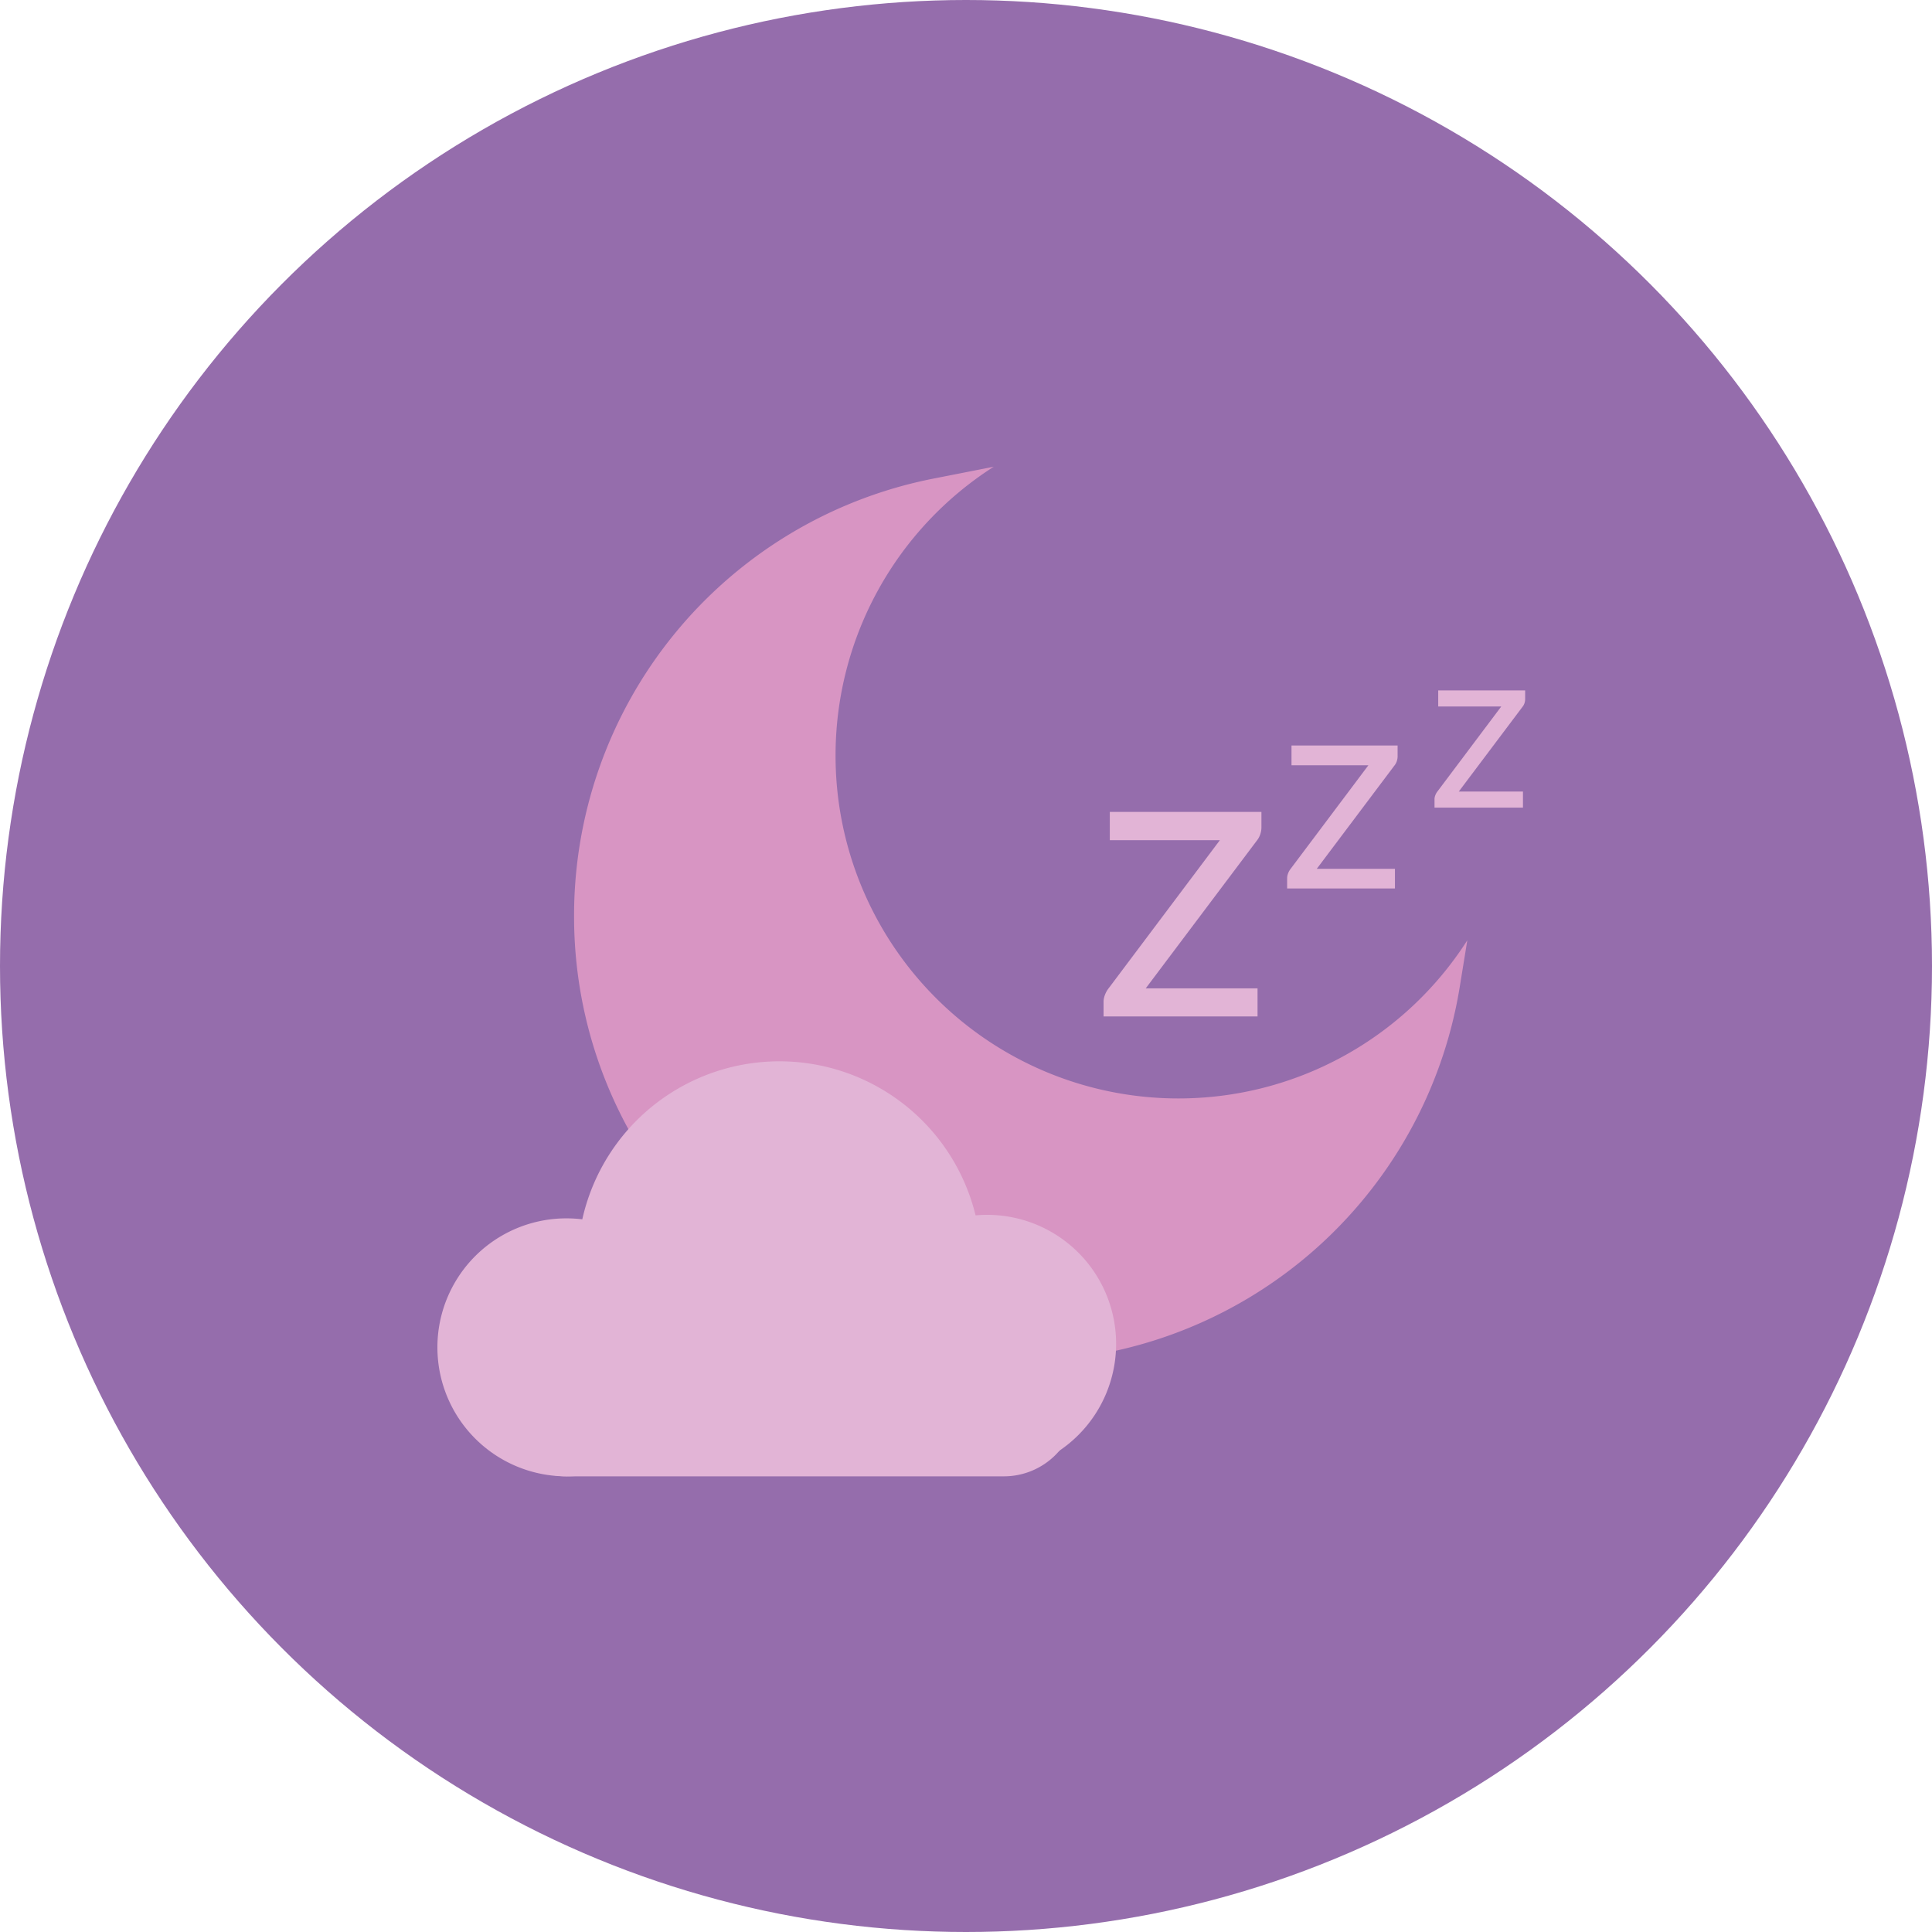
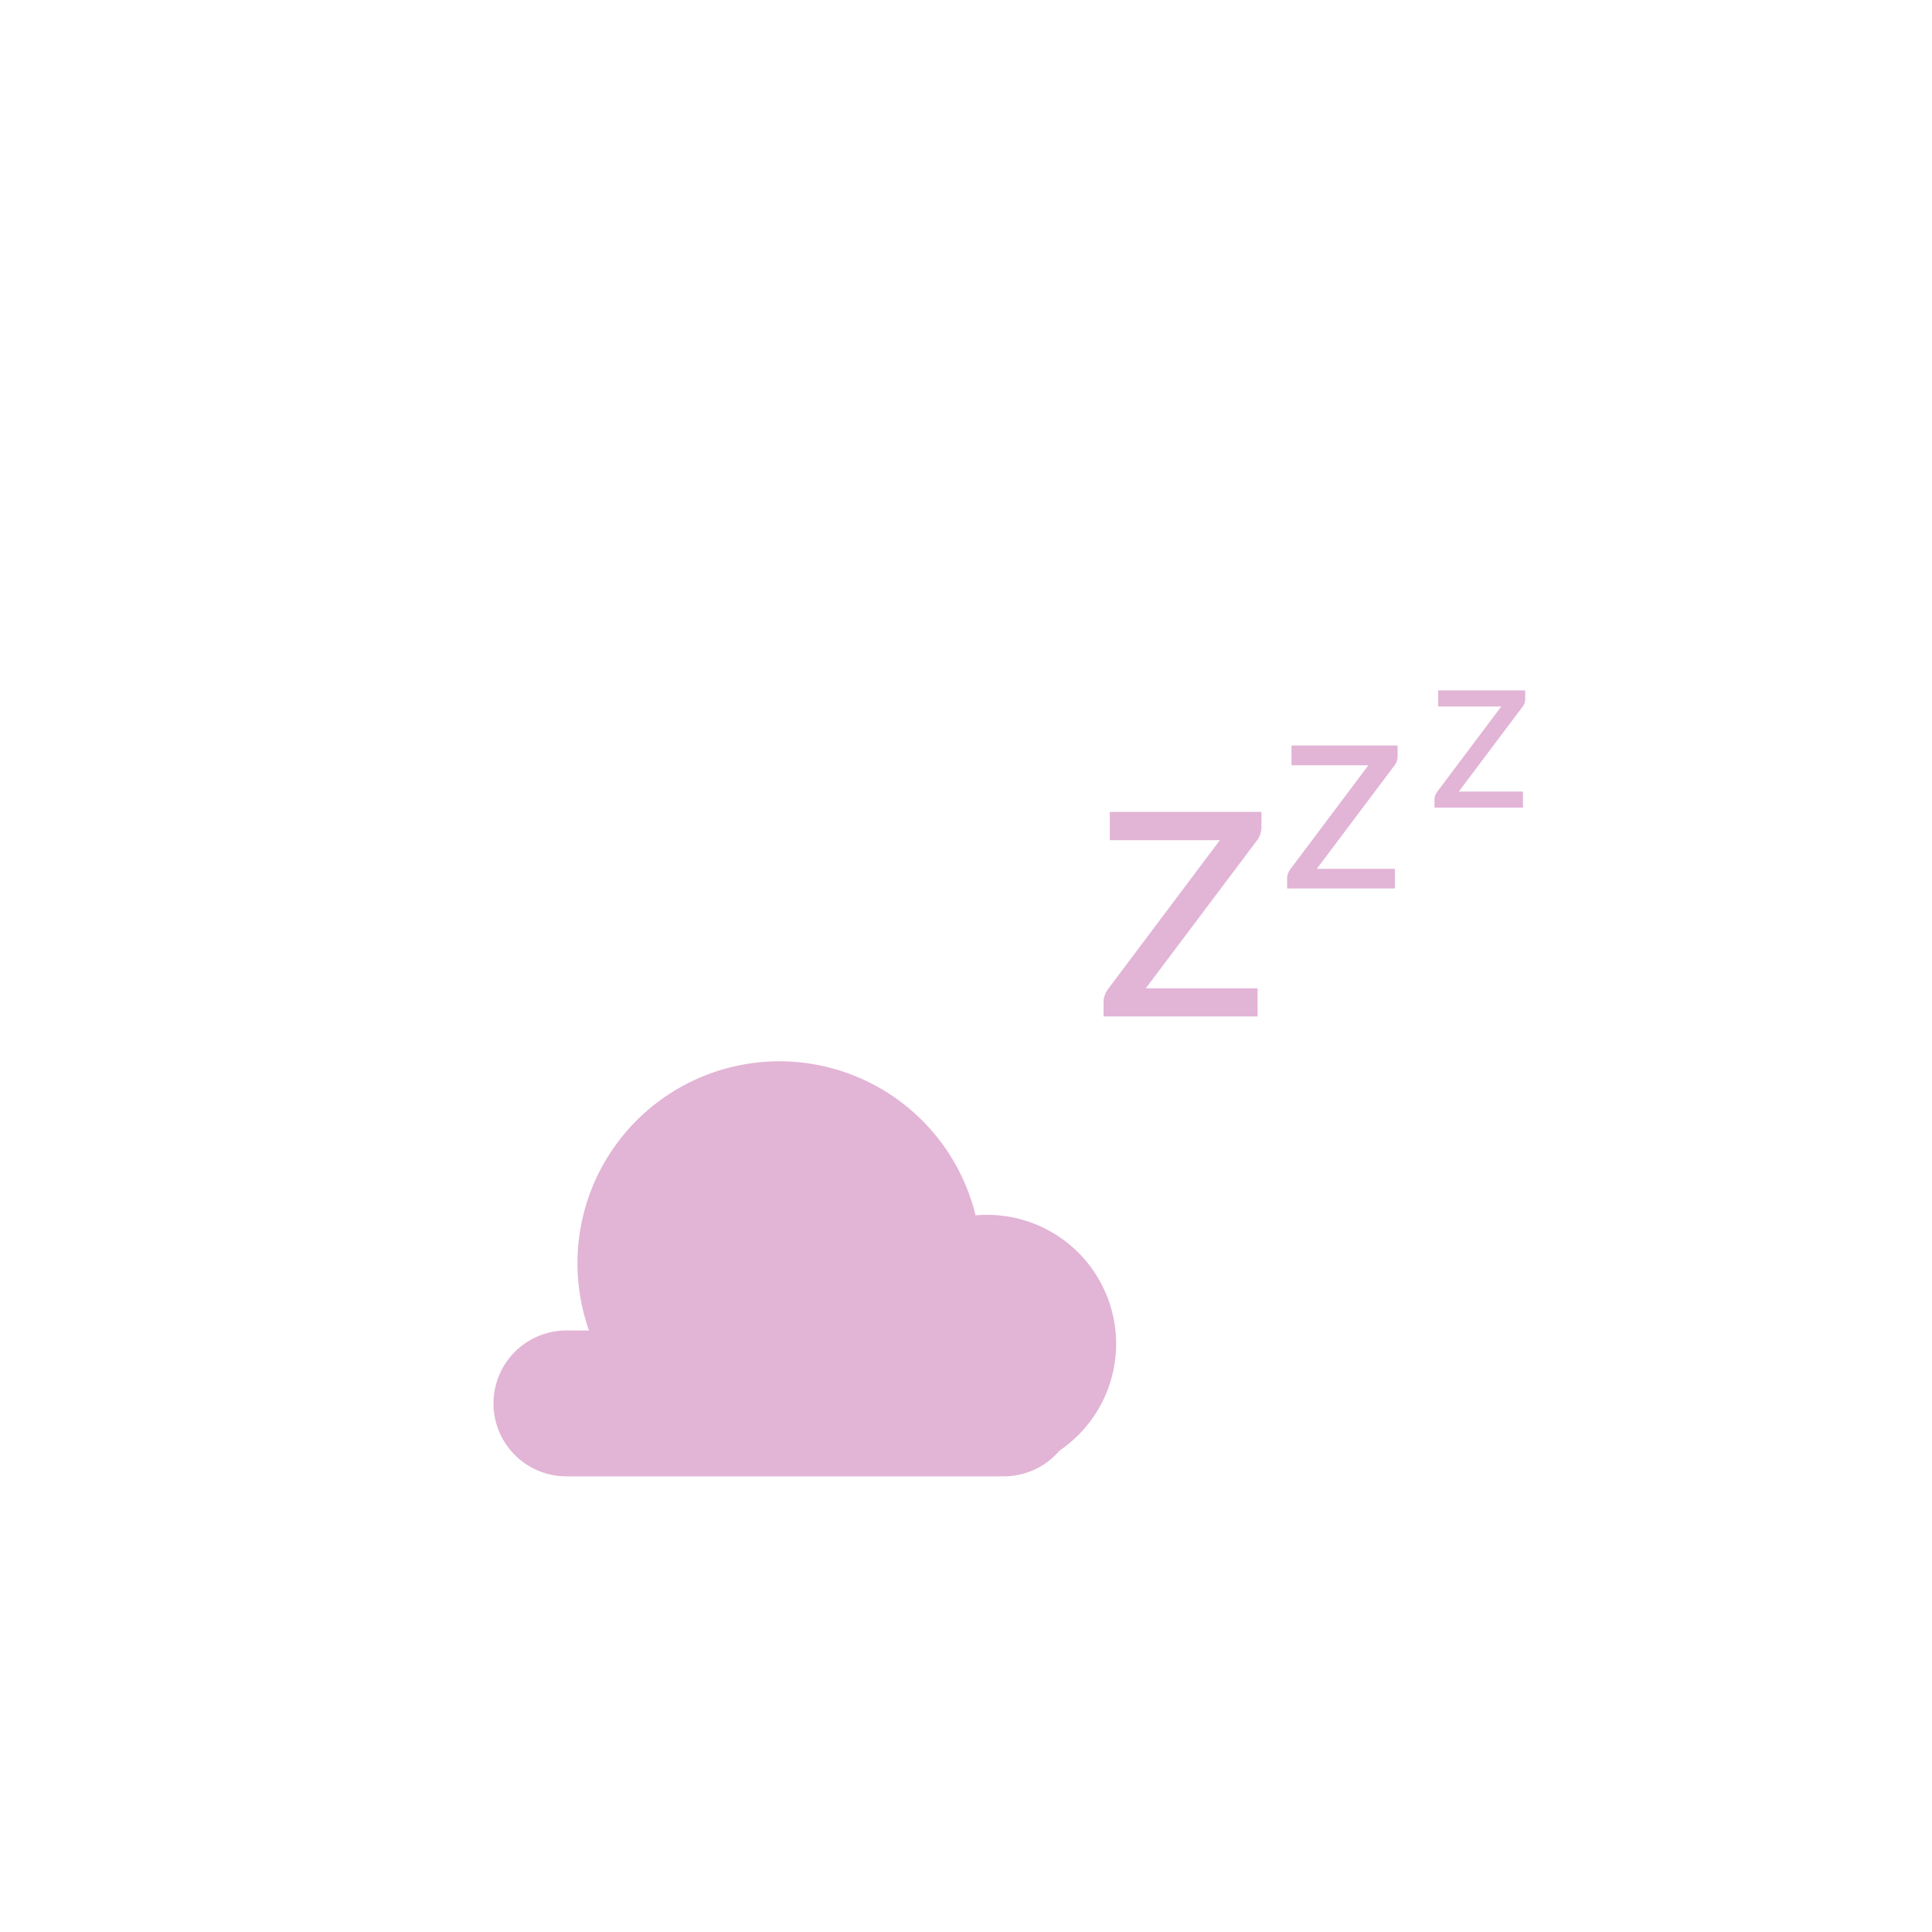
<svg xmlns="http://www.w3.org/2000/svg" width="60" height="60" viewBox="0 0 60 60">
  <g id="Group_2080" data-name="Group 2080" transform="translate(0 0.412)">
-     <circle id="Ellipse_2714" data-name="Ellipse 2714" cx="30" cy="30" r="30" transform="translate(0 -0.412)" fill="#956dac" />
    <g id="Group_1992" data-name="Group 1992" transform="translate(13.584 82.008)">
-       <path id="Path_2527" data-name="Path 2527" d="M27.966-48.307A10.646,10.646,0,0,1,17.32-58.953a10.638,10.638,0,0,1,4.912-8.972l-1.876.369A13.833,13.833,0,0,0,9.2-53.839,13.747,13.747,0,0,0,13.357-44.1a13.744,13.744,0,0,0,9.68,3.953h.146a13.842,13.842,0,0,0,8.921-3.38A13.853,13.853,0,0,0,36.7-51.742l.24-1.477A10.638,10.638,0,0,1,27.966-48.307Z" transform="translate(-4.955)" fill="#d895c3" />
-       <path id="Path_2528" data-name="Path 2528" d="M4.006-17.358a4.006,4.006,0,0,1,4.006,4.006A4.006,4.006,0,0,1,4.006-9.346,4.006,4.006,0,0,1,0-13.352,4.006,4.006,0,0,1,4.006-17.358Z" transform="translate(0 -27.225)" fill="#e2b4d6" fill-rule="evenodd" />
      <path id="Path_2529" data-name="Path 2529" d="M32.312-17.594a4.006,4.006,0,0,1,4.006,4.006,4.006,4.006,0,0,1-4.006,4.006,4.006,4.006,0,0,1-4.006-4.006A4.006,4.006,0,0,1,32.312-17.594Z" transform="translate(-15.24 -27.098)" fill="#e2b4d6" fill-rule="evenodd" />
      <path id="Path_2530" data-name="Path 2530" d="M15.7-27.924a6.271,6.271,0,0,1,6.271,6.271A6.271,6.271,0,0,1,15.7-15.383a6.271,6.271,0,0,1-6.271-6.271A6.271,6.271,0,0,1,15.7-27.924Z" transform="translate(-5.079 -21.536)" fill="#e2b4d6" fill-rule="evenodd" />
      <path id="Path_2531" data-name="Path 2531" d="M21.889-7.547a2.264,2.264,0,0,0-2.264-2.264H6.038A2.264,2.264,0,0,0,3.774-7.547,2.264,2.264,0,0,0,6.038-5.282H19.625A2.264,2.264,0,0,0,21.889-7.547Z" transform="translate(-2.032 -31.289)" fill="#e2b4d6" fill-rule="evenodd" />
      <path id="Path_2532" data-name="Path 2532" d="M49.721-44.236A.678.678,0,0,1,49.68-44a.628.628,0,0,1-.11.194l-3.442,4.577H49.6v.872H44.818v-.464a.6.6,0,0,1,.038-.191.761.761,0,0,1,.113-.21l3.461-4.608H45.012v-.878h4.709Z" transform="translate(-24.13 -12.497)" fill="#e2b4d6" />
      <path id="Path_2533" data-name="Path 2533" d="M60.6-48.836a.474.474,0,0,1-.028.162.439.439,0,0,1-.077.136l-2.406,3.2h2.428v.609H57.169v-.324a.421.421,0,0,1,.026-.134.531.531,0,0,1,.079-.147l2.419-3.221H57.305v-.614H60.6Z" transform="translate(-30.78 -10.099)" fill="#e2b4d6" />
      <path id="Path_2534" data-name="Path 2534" d="M69.9-52.612a.389.389,0,0,1-.023.133.36.36,0,0,1-.063.112l-1.975,2.626h1.993v.5H67.085v-.266a.346.346,0,0,1,.022-.11.436.436,0,0,1,.065-.121l1.986-2.644H67.2v-.5h2.7Z" transform="translate(-36.119 -8.097)" fill="#e2b4d6" />
    </g>
  </g>
</svg>